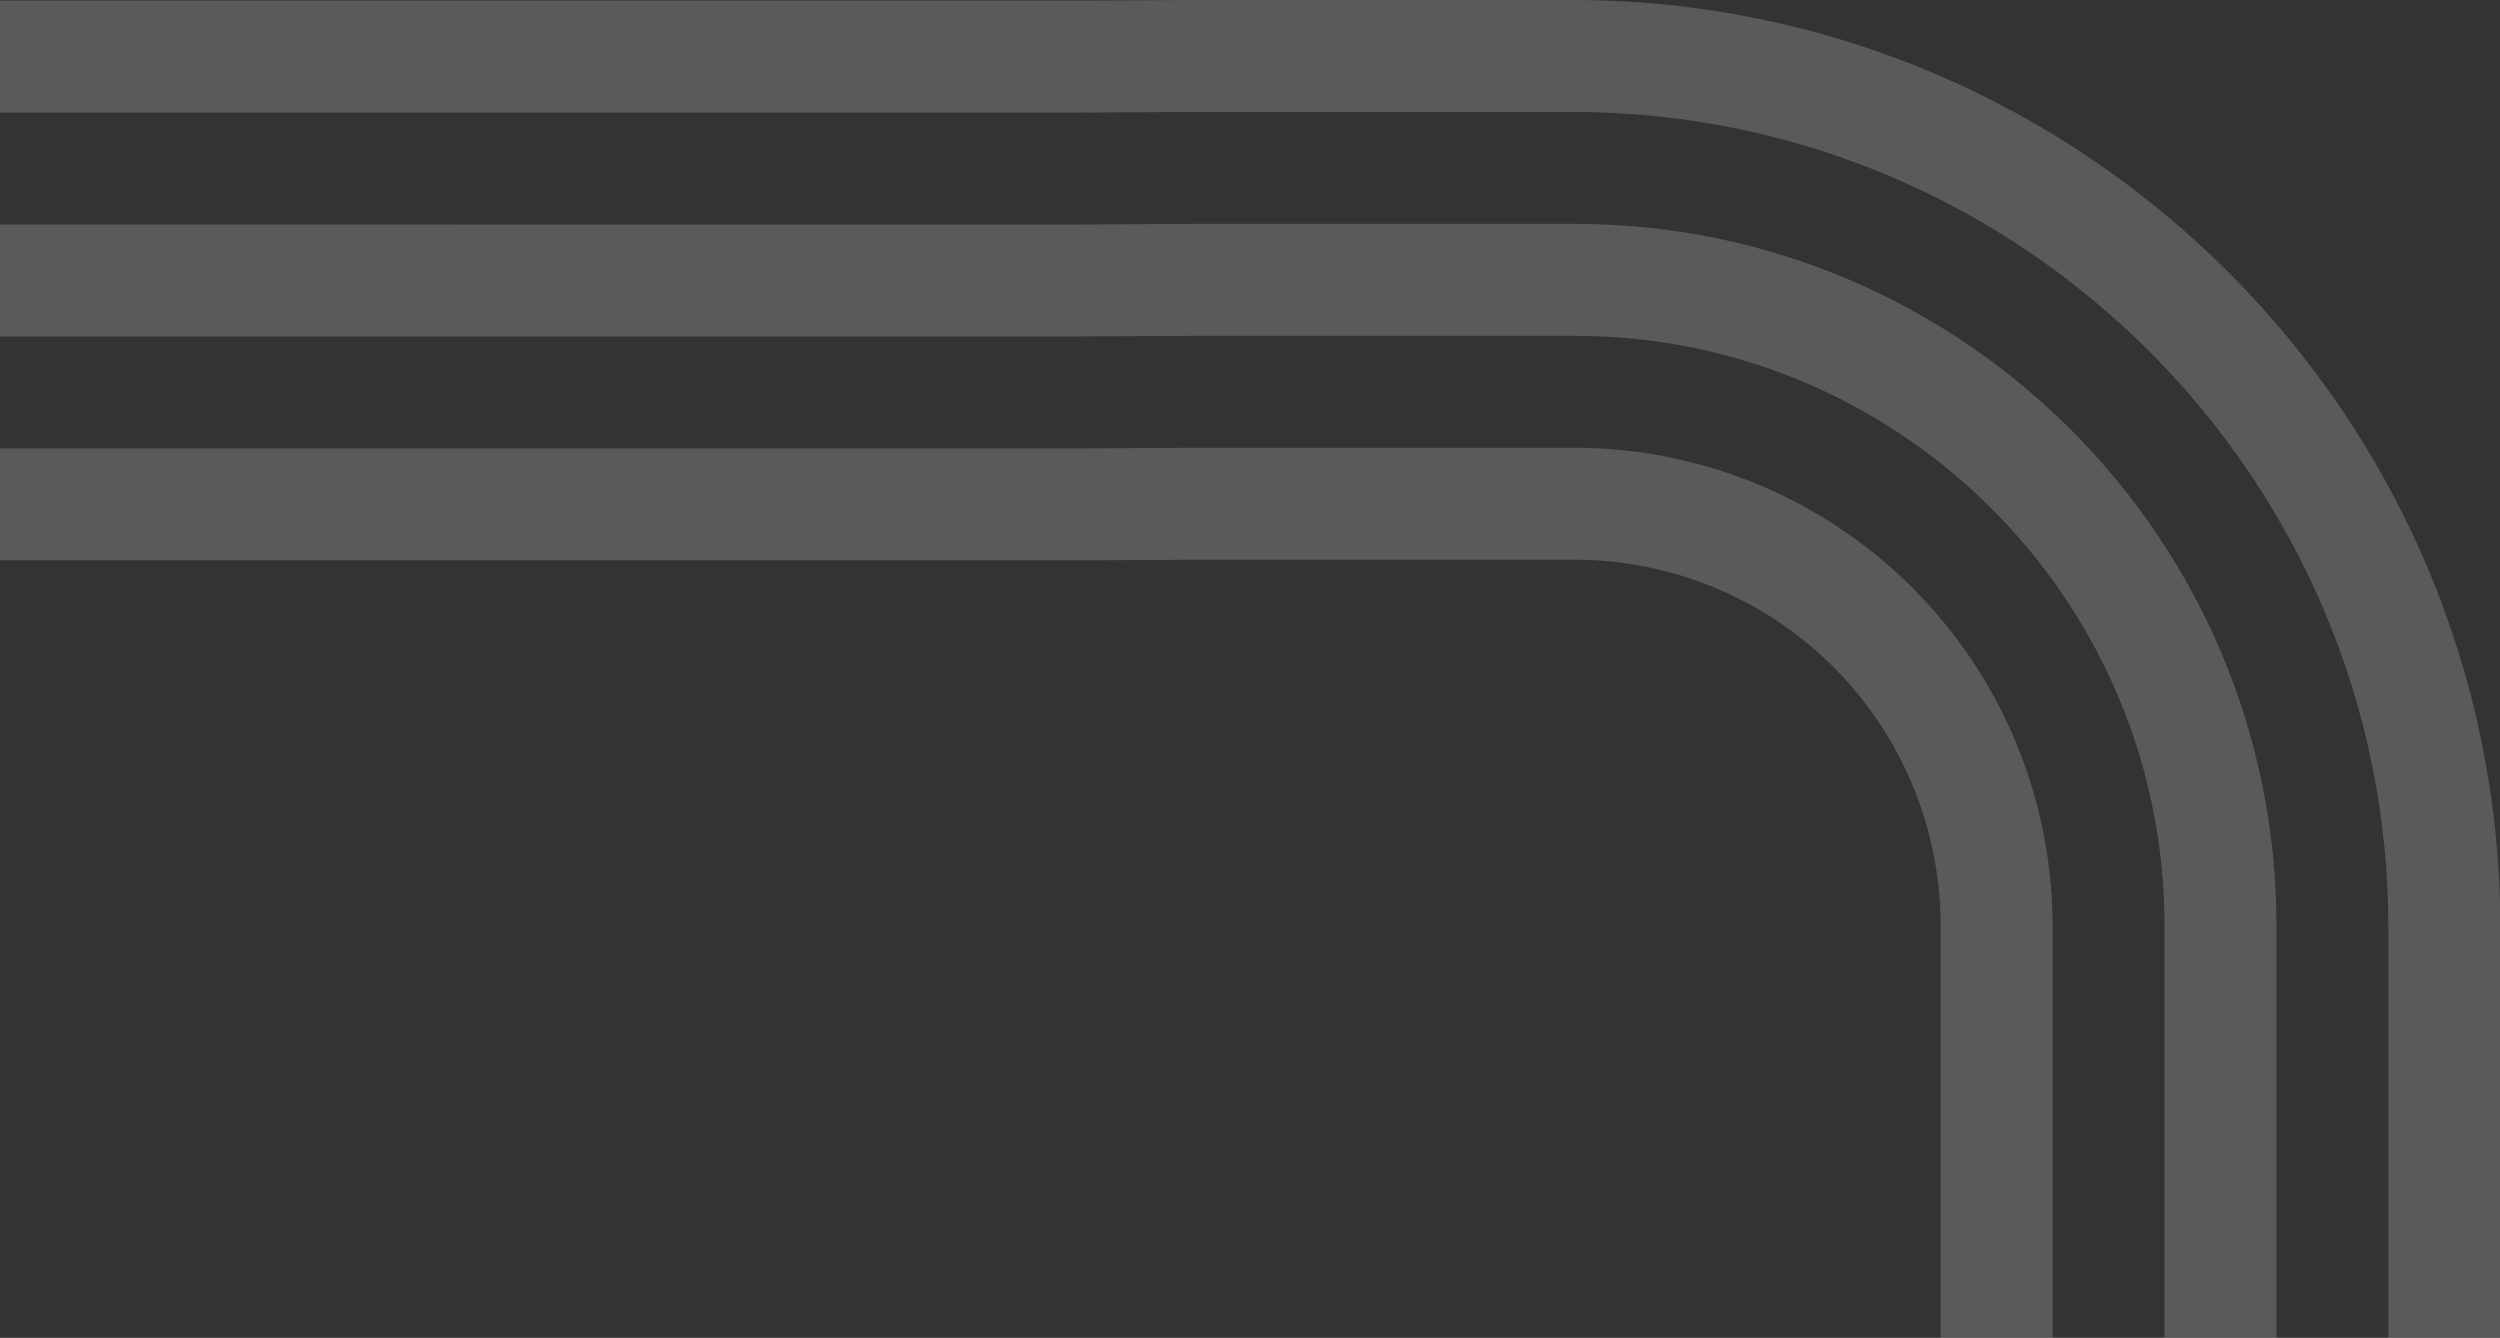
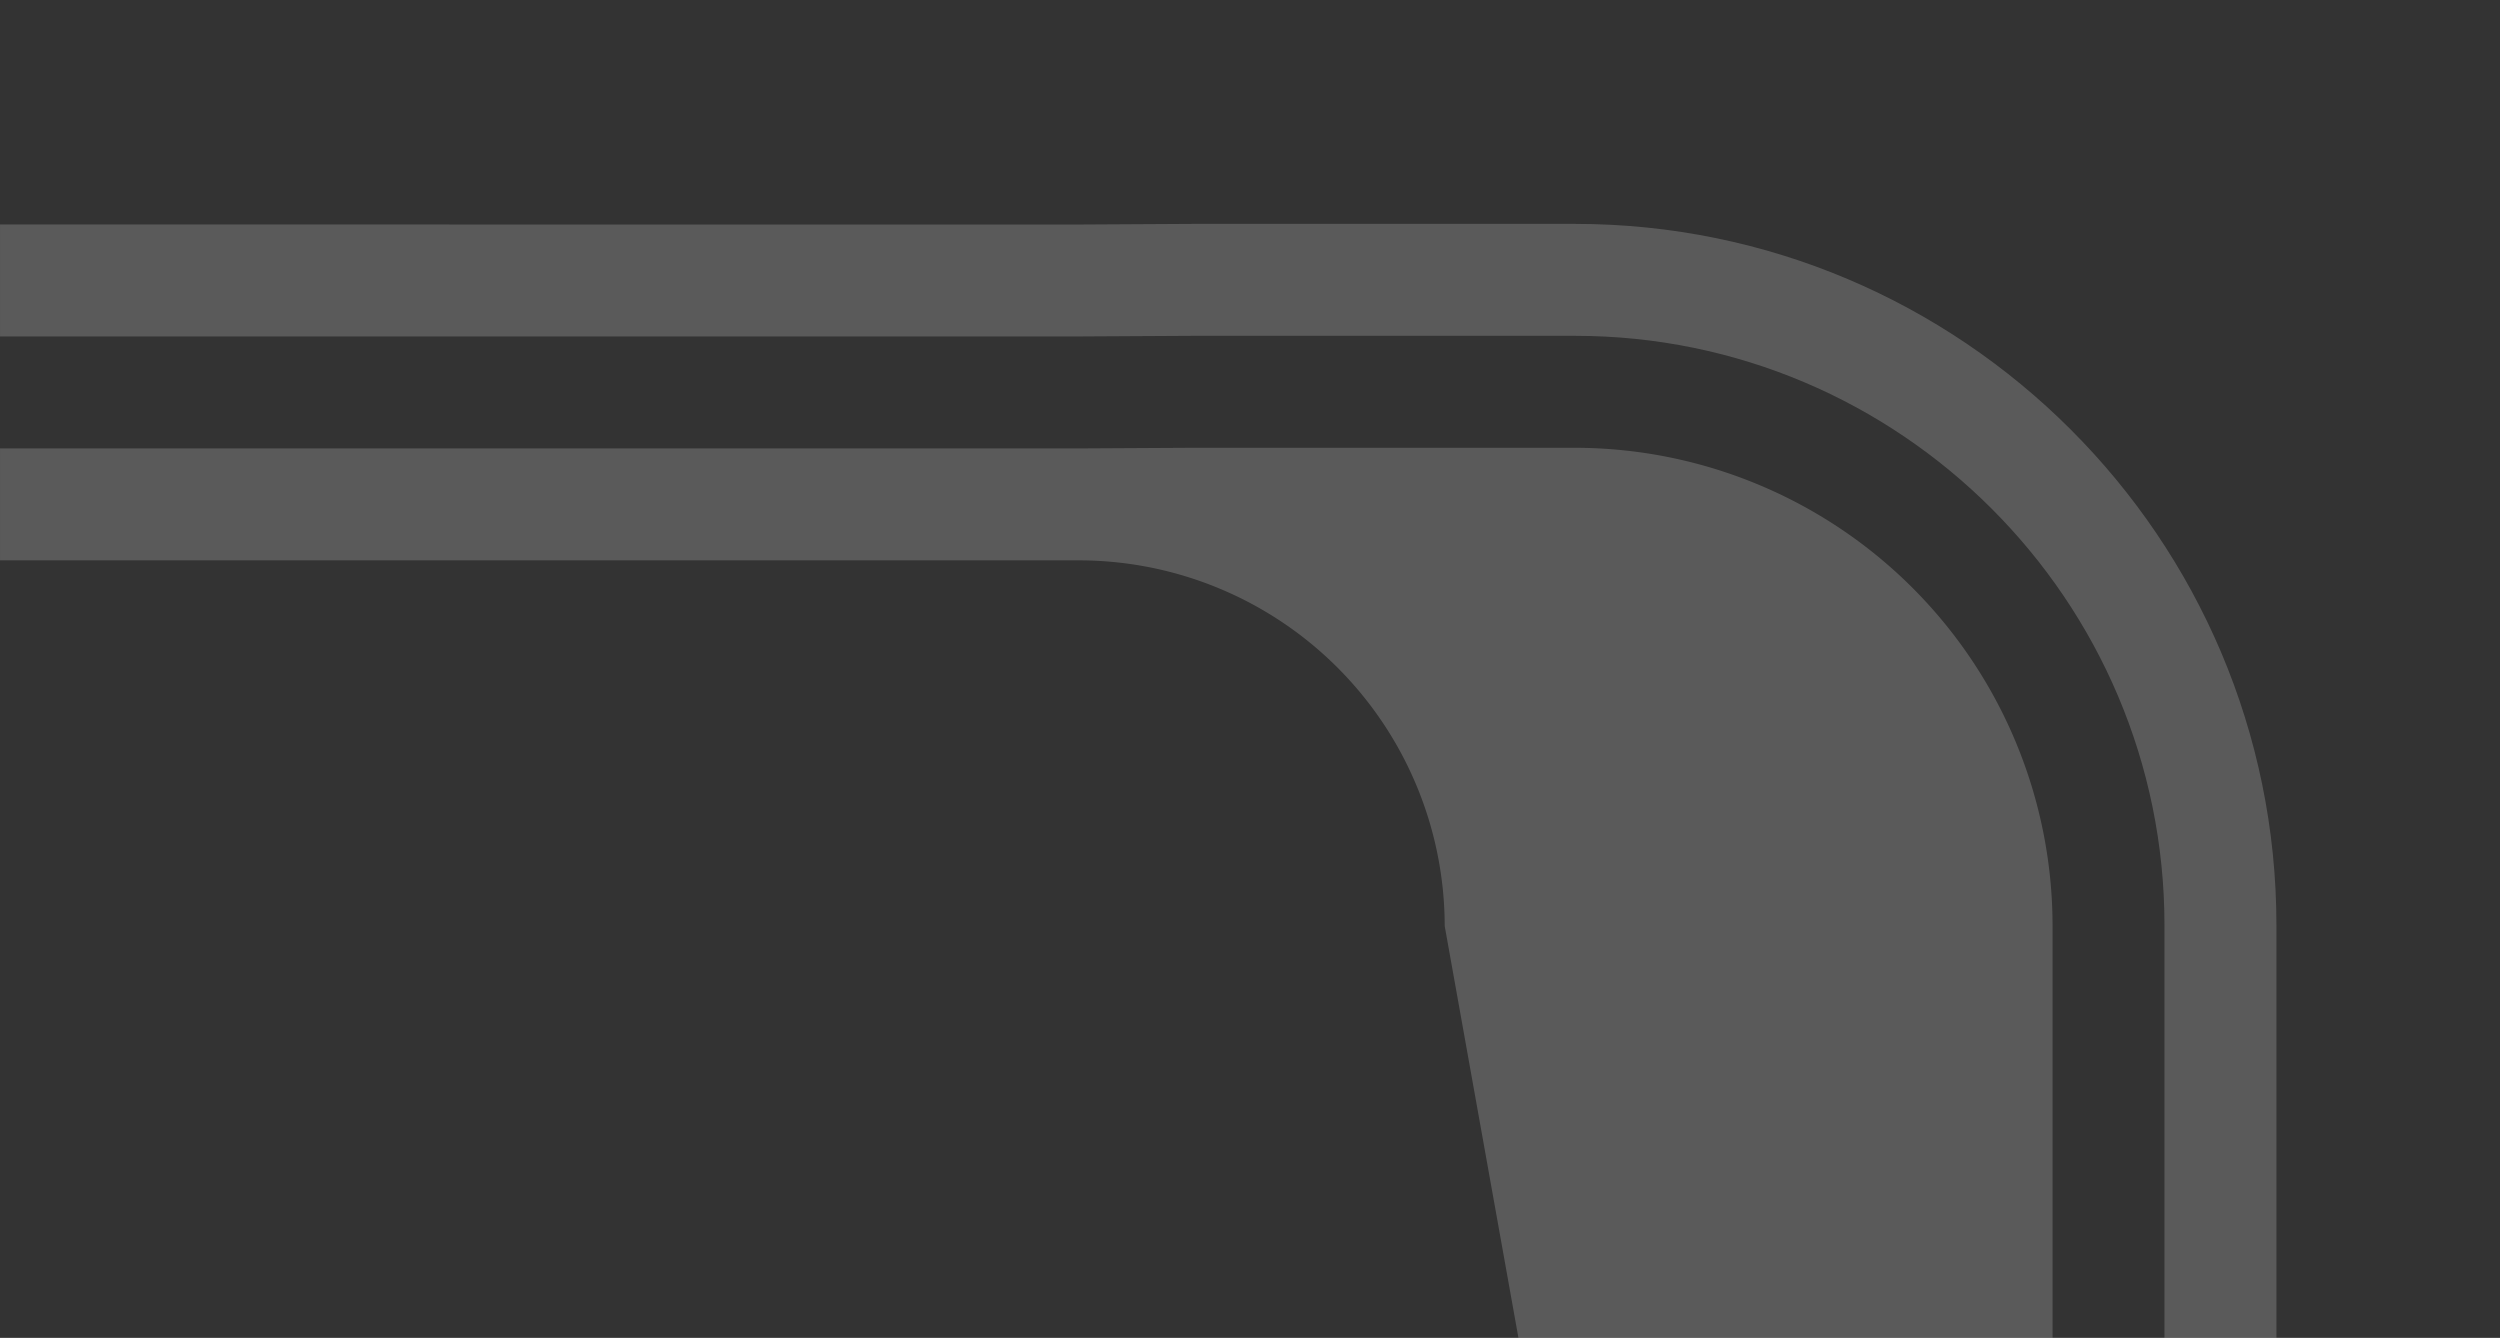
<svg xmlns="http://www.w3.org/2000/svg" width="626" height="335" viewBox="0 0 626 335">
  <rect x="0" y="0" width="626" height="335" fill="#333333" stroke="none" />
  <defs>
    <clipPath id="a">
      <rect width="626" height="335" transform="translate(0 787)" fill="#fff" stroke="#707070" stroke-width="1" />
    </clipPath>
    <clipPath id="b">
      <rect width="626.084" height="925.467" fill="none" />
    </clipPath>
  </defs>
  <g transform="translate(0 -787)" clip-path="url(#a)">
    <g transform="translate(0 787)" opacity="0.195">
      <g clip-path="url(#b)">
        <path d="M566.3,893.719h28.031V199.95c0-96.846-78.79-175.636-175.636-175.636H323.071l-28.651.159-270.1-.012V52.495L294.5,52.5l28.651-.159H418.7c81.391,0,147.6,66.216,147.6,147.6Z" transform="translate(-24.315 31.748)" fill="#fff" />
-         <path d="M598.053,925.467h28.031V232.329C626.084,104.224,521.862,0,393.755,0h-95L270.107.157,0,.154V28.188H270.183l28.651-.157h94.921c112.65,0,204.3,91.649,204.3,204.3Z" fill="#fff" />
-         <path d="M534.556,861.97h28.031V168.235a119.741,119.741,0,0,0-119.6-119.606h-95.6l-28.651.157-270.1,0V76.814H318.812l28.649-.154,95.522,0a91.675,91.675,0,0,1,91.573,91.573Z" transform="translate(-48.629 63.497)" fill="#fff" />
+         <path d="M534.556,861.97h28.031V168.235a119.741,119.741,0,0,0-119.6-119.606h-95.6l-28.651.157-270.1,0V76.814H318.812a91.675,91.675,0,0,1,91.573,91.573Z" transform="translate(-48.629 63.497)" fill="#fff" />
      </g>
    </g>
  </g>
</svg>